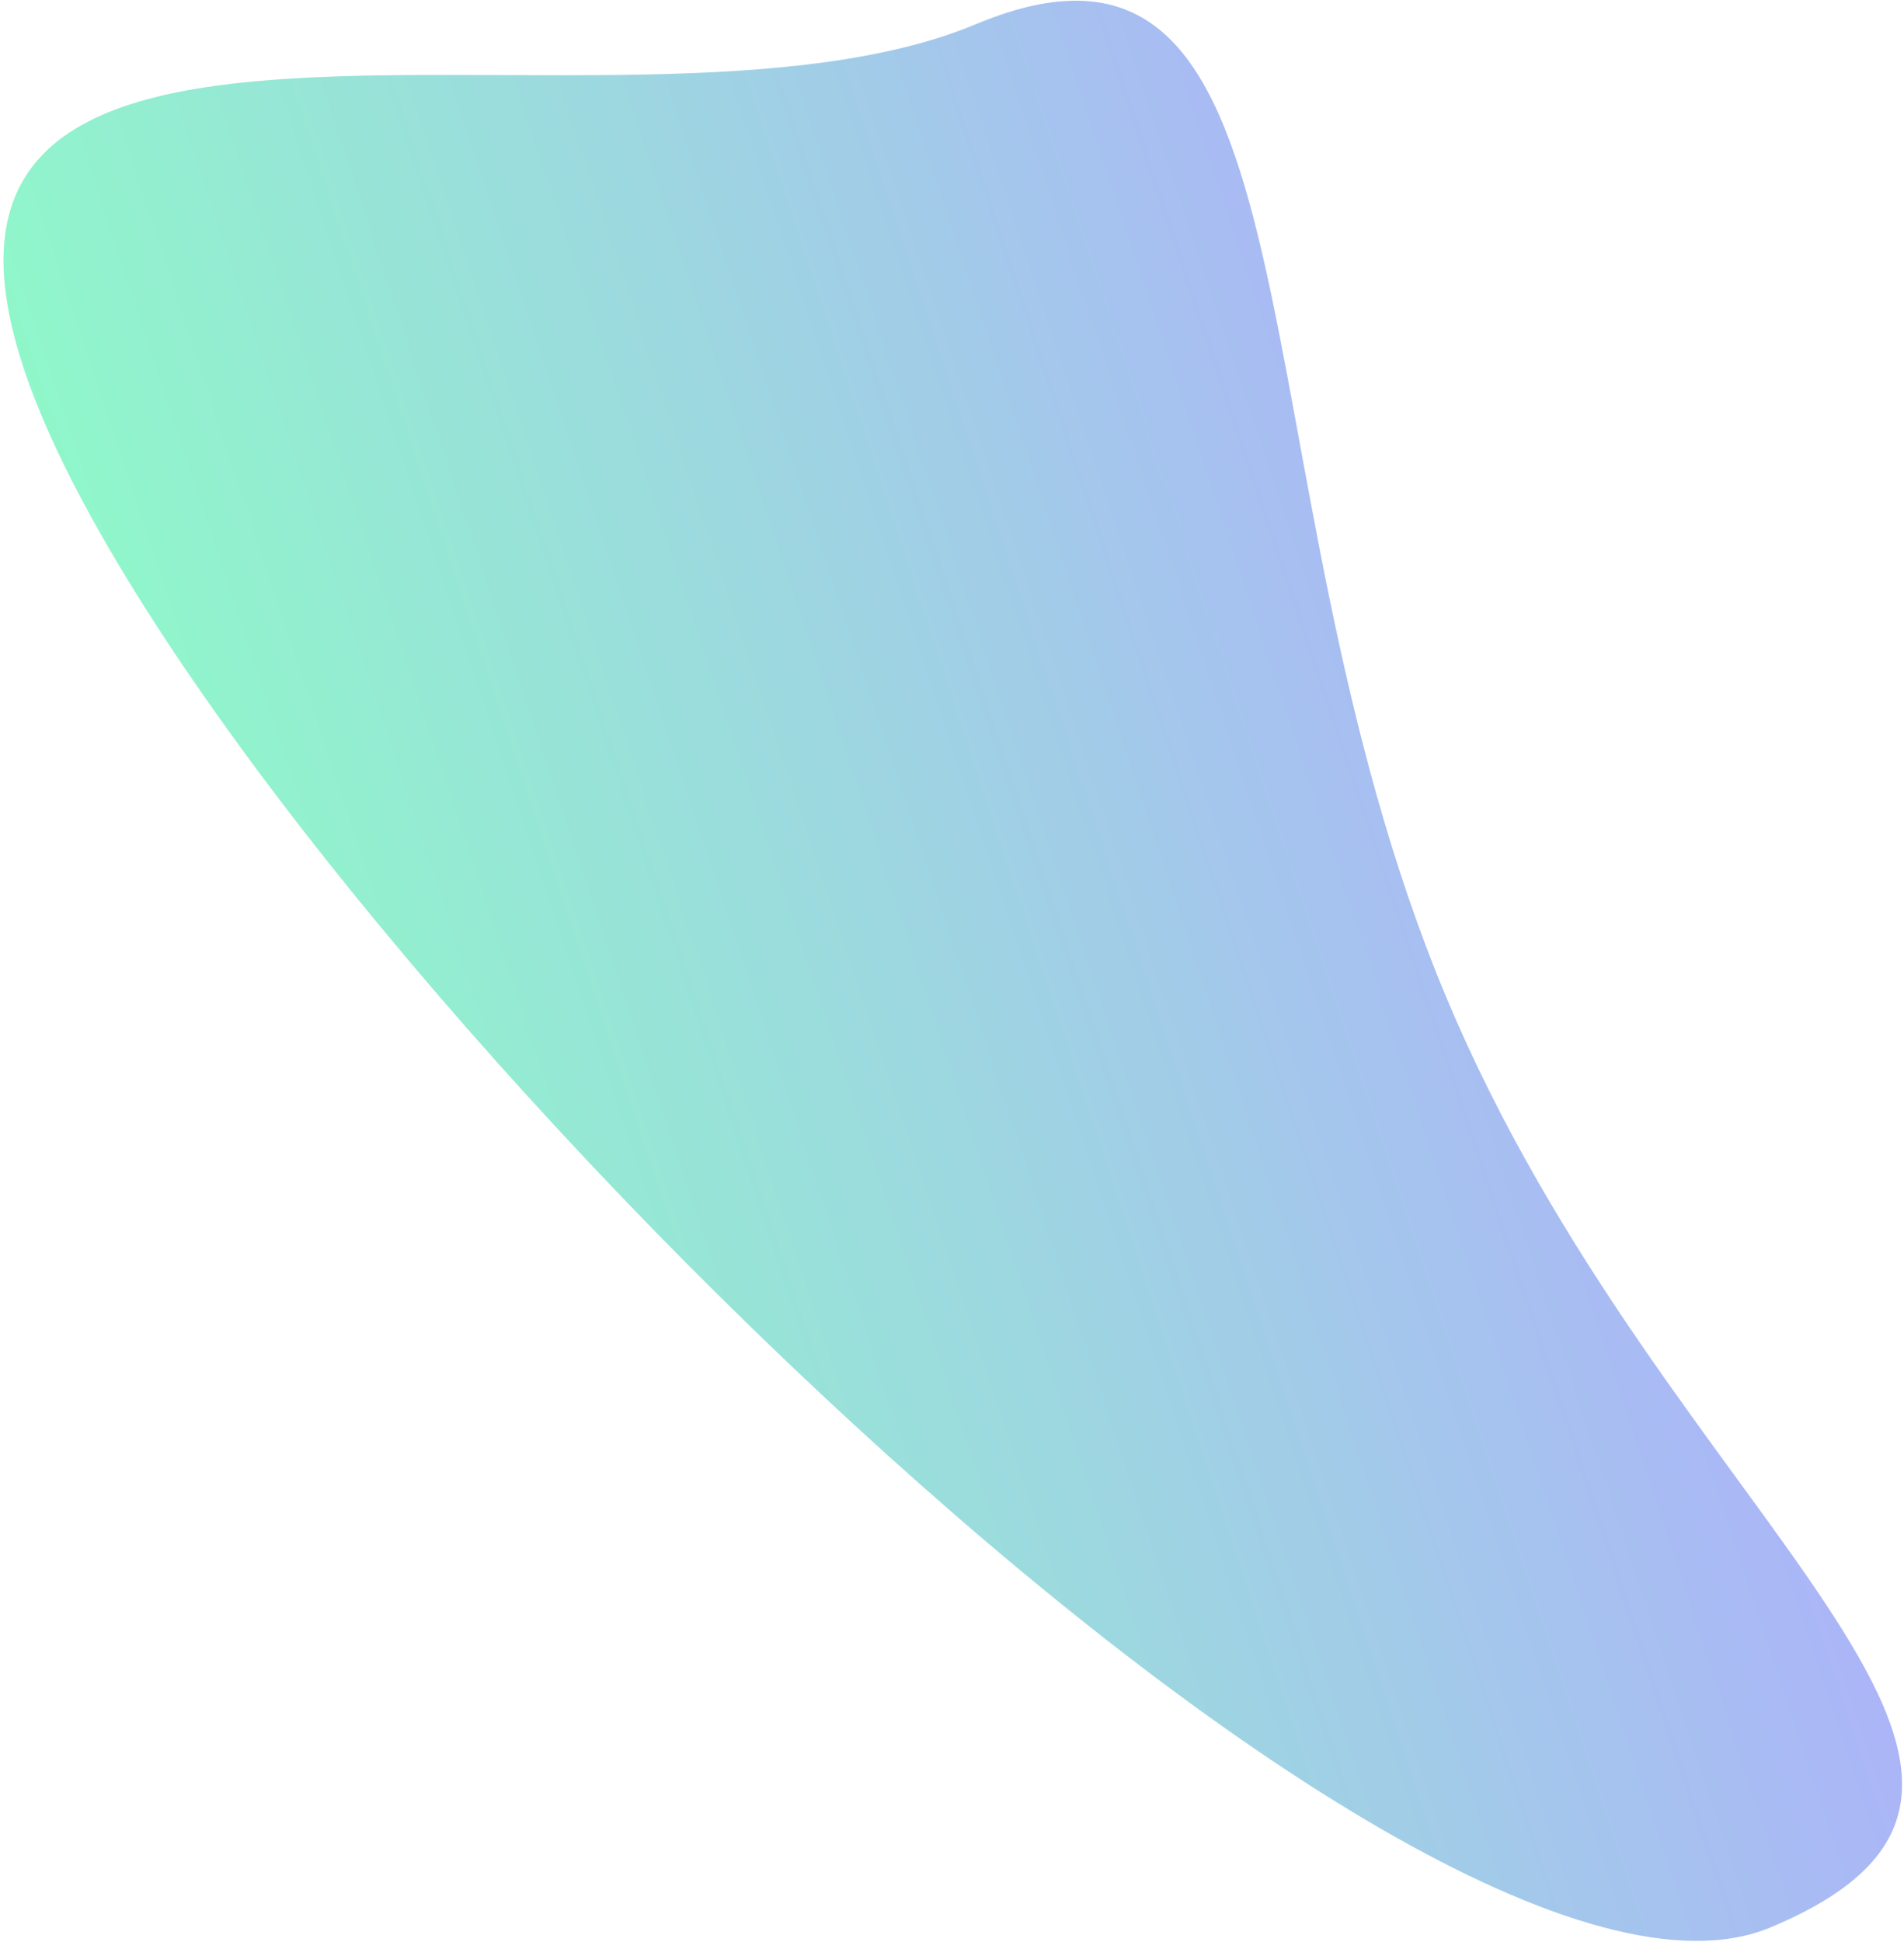
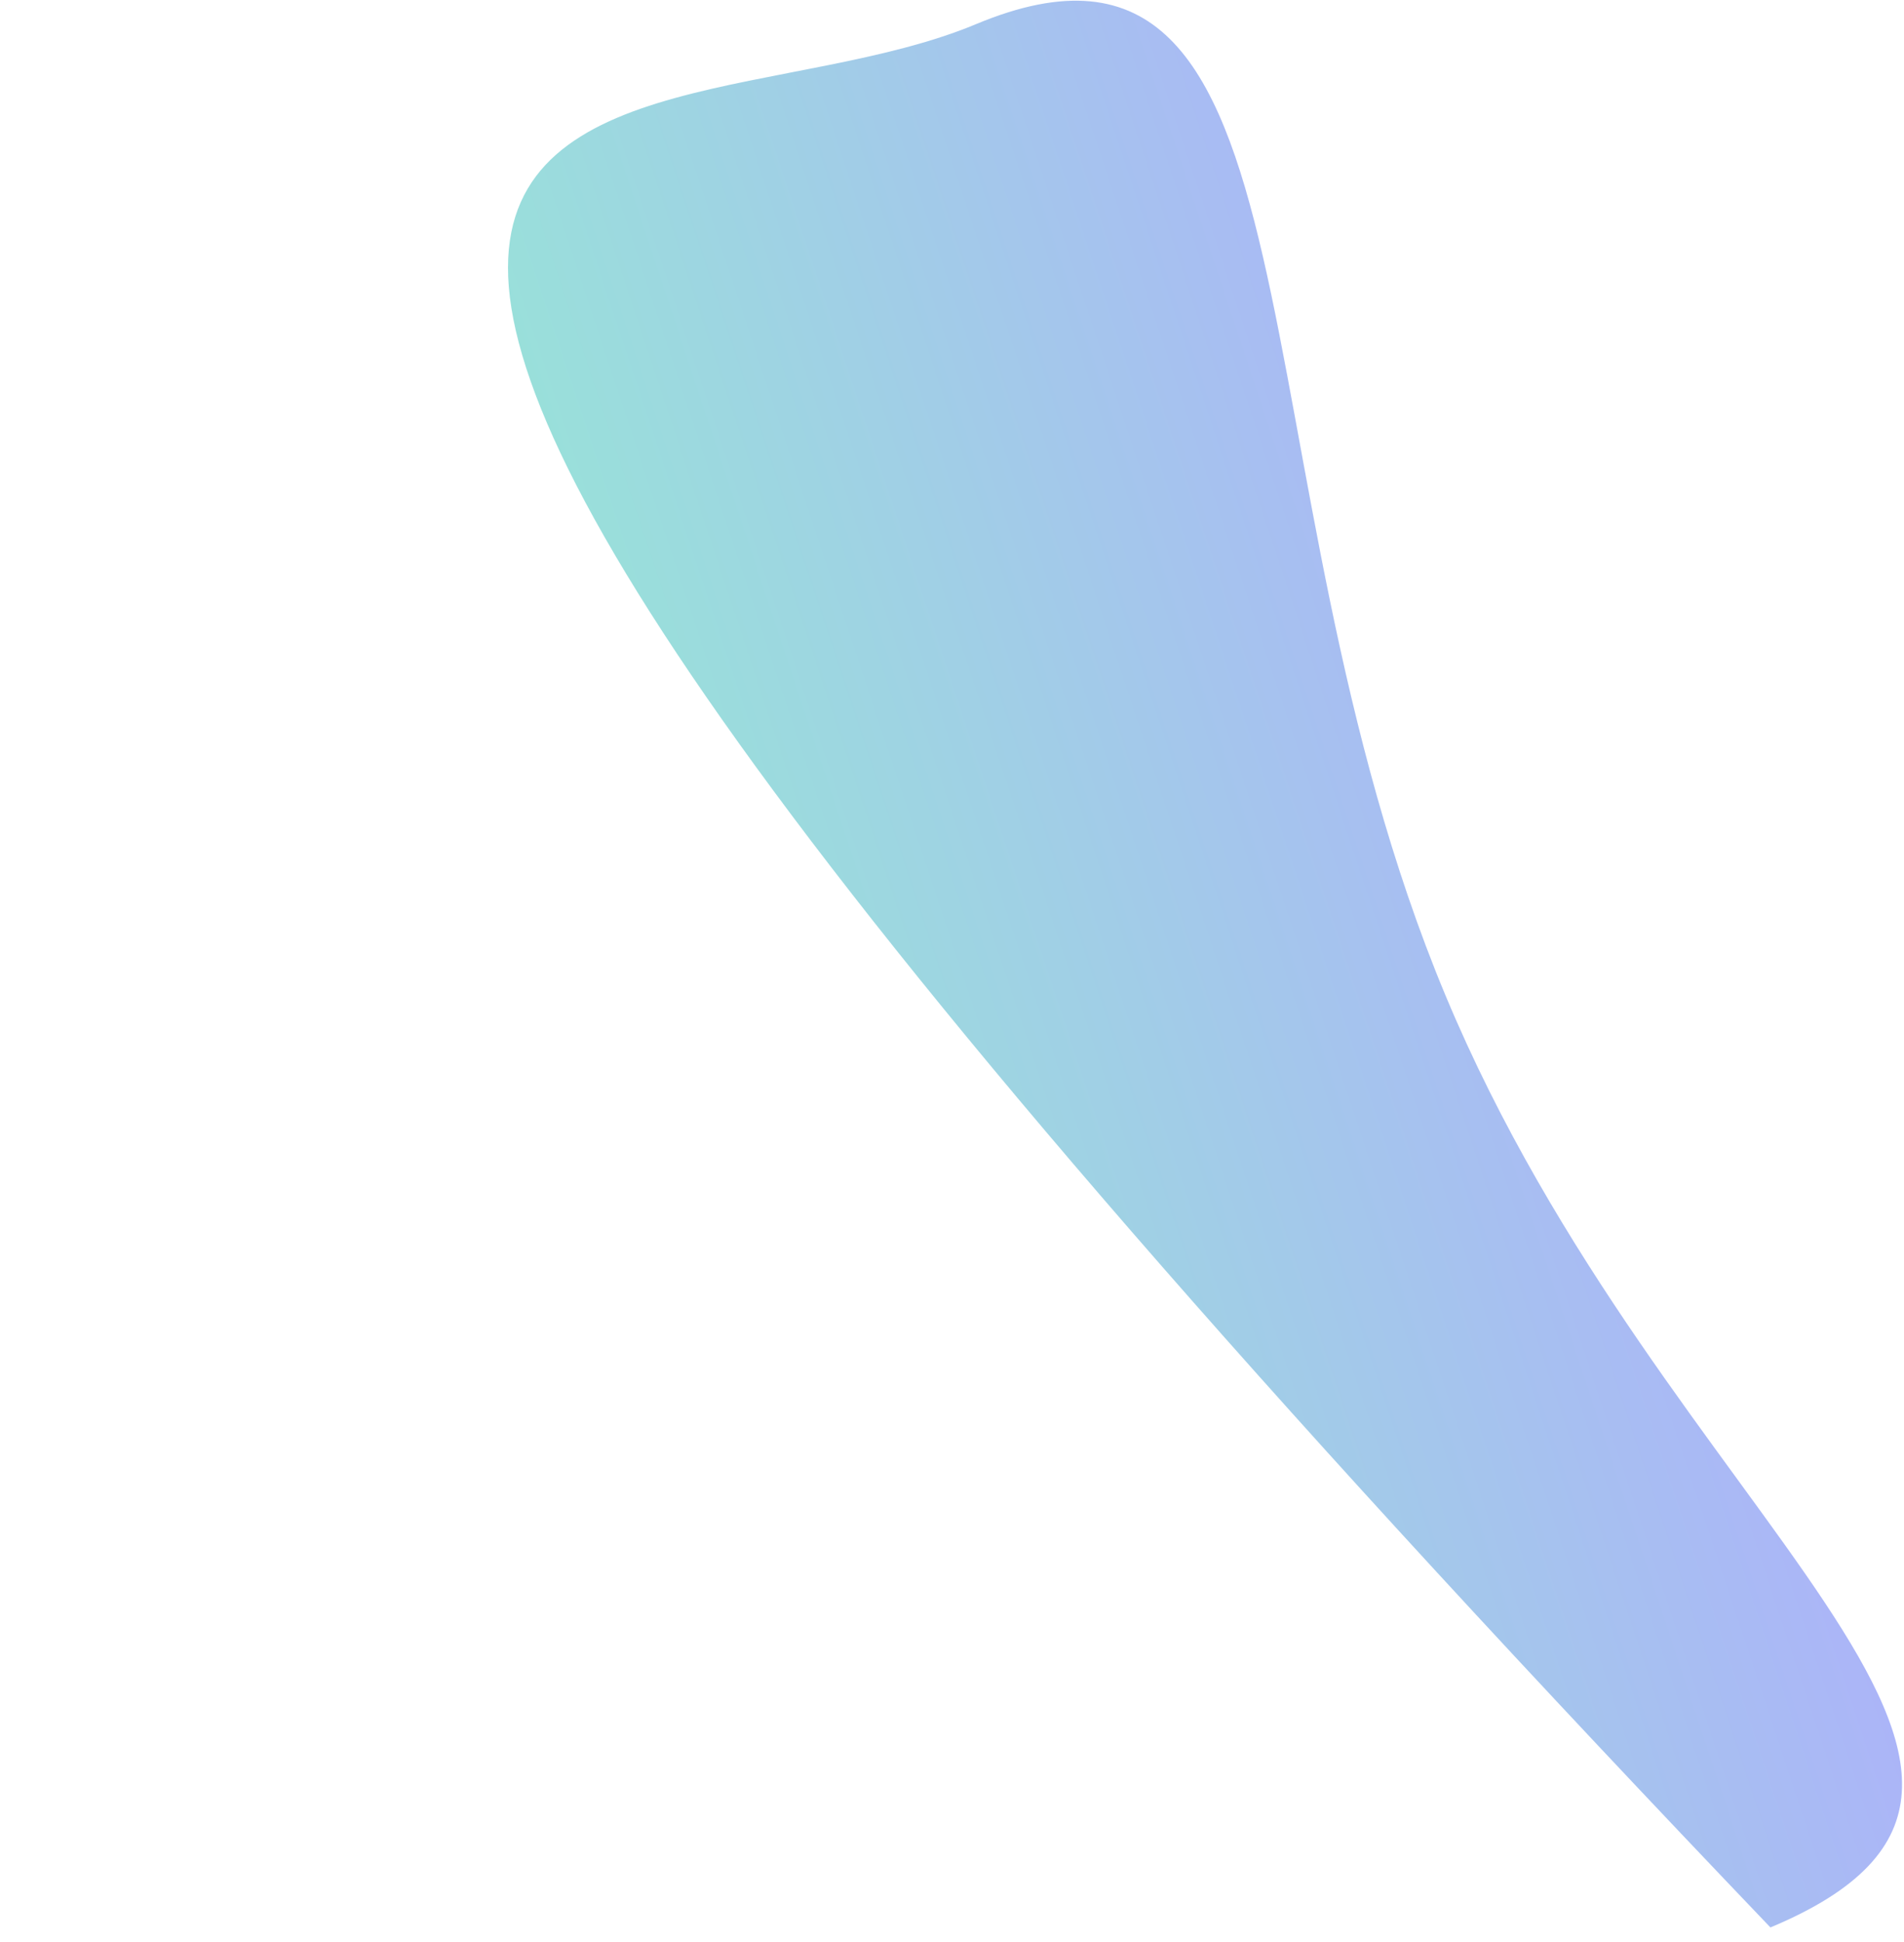
<svg xmlns="http://www.w3.org/2000/svg" width="456" height="465" viewBox="0 0 456 465" fill="none">
-   <path d="M346.202 238.35C398.744 364.178 509.875 425.598 424.011 461.452C338.147 497.306 62.394 225.103 9.852 99.274C-42.69 -26.555 147.877 41.639 233.74 5.786C319.604 -30.068 293.66 112.521 346.202 238.35Z" fill="url(#paint0_linear_7440_228)" fill-opacity="0.5" />
+   <path d="M346.202 238.35C398.744 364.178 509.875 425.598 424.011 461.452C-42.69 -26.555 147.877 41.639 233.74 5.786C319.604 -30.068 293.66 112.521 346.202 238.35Z" fill="url(#paint0_linear_7440_228)" fill-opacity="0.5" />
  <defs>
    <linearGradient id="paint0_linear_7440_228" x1="-13.5" y1="43.35" x2="298.518" y2="-60.224" gradientUnits="userSpaceOnUse">
      <stop stop-color="#20F195" />
      <stop offset="1" stop-color="#596BF2" />
    </linearGradient>
  </defs>
</svg>